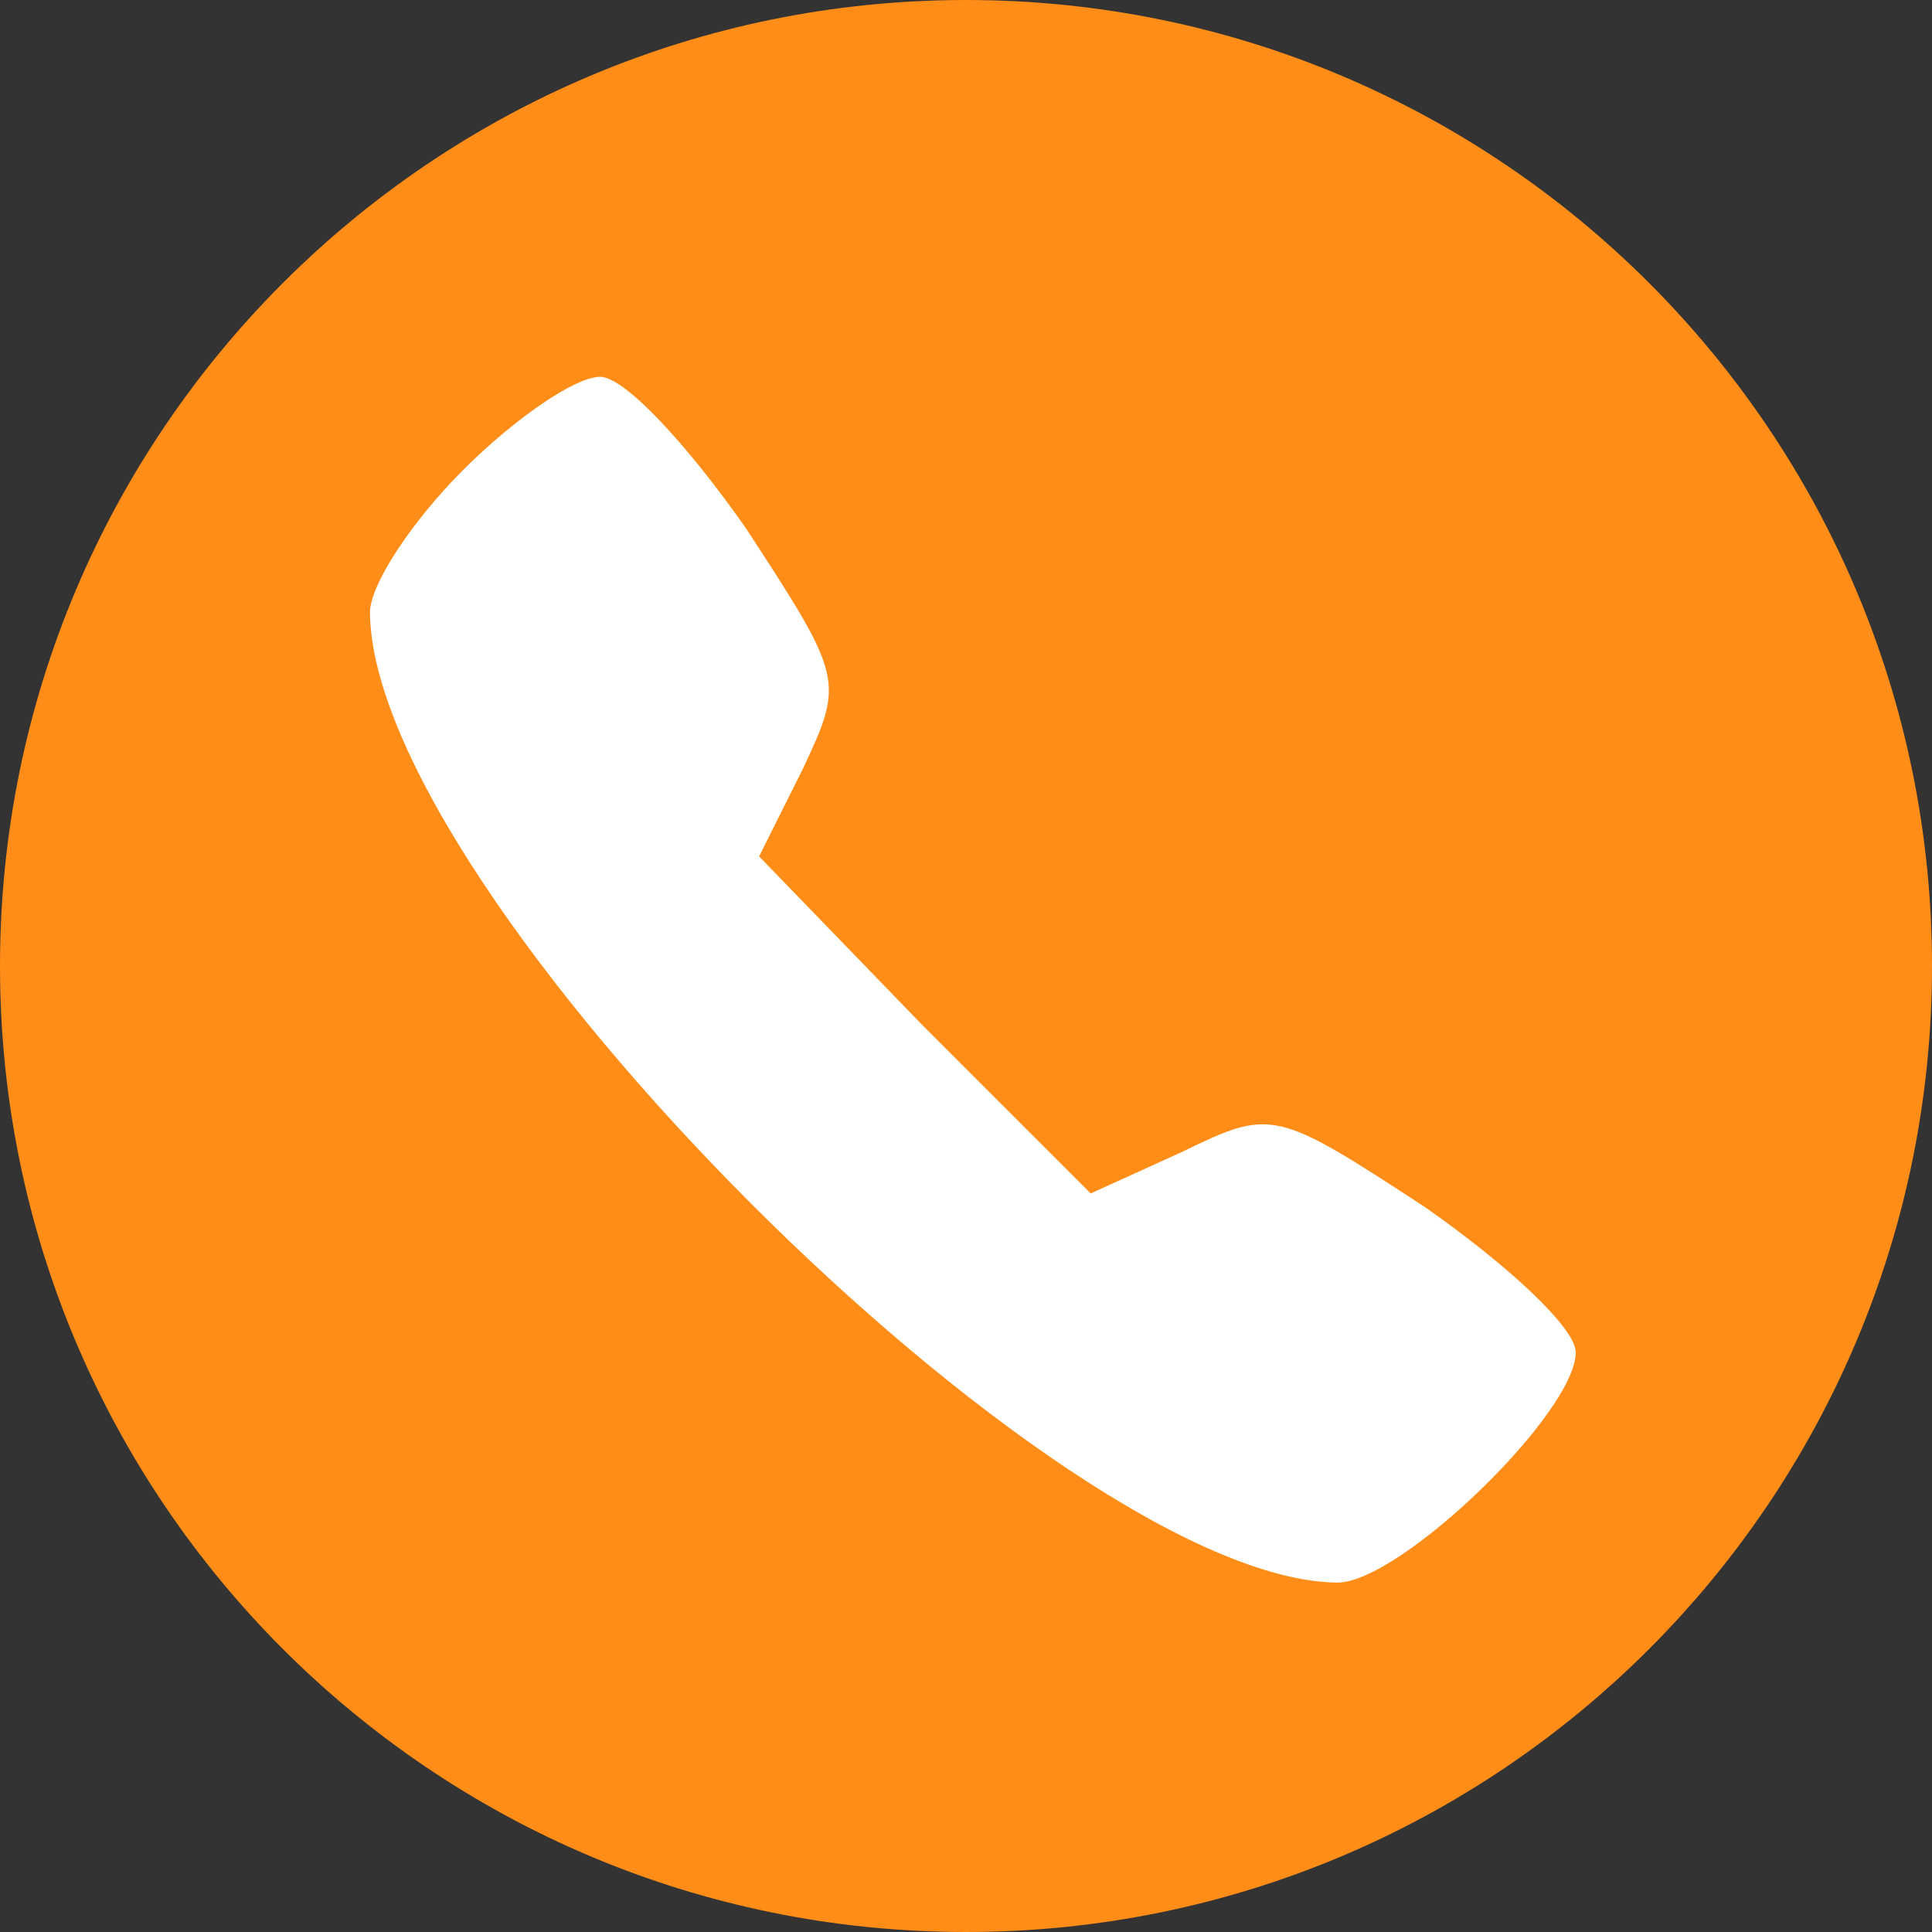
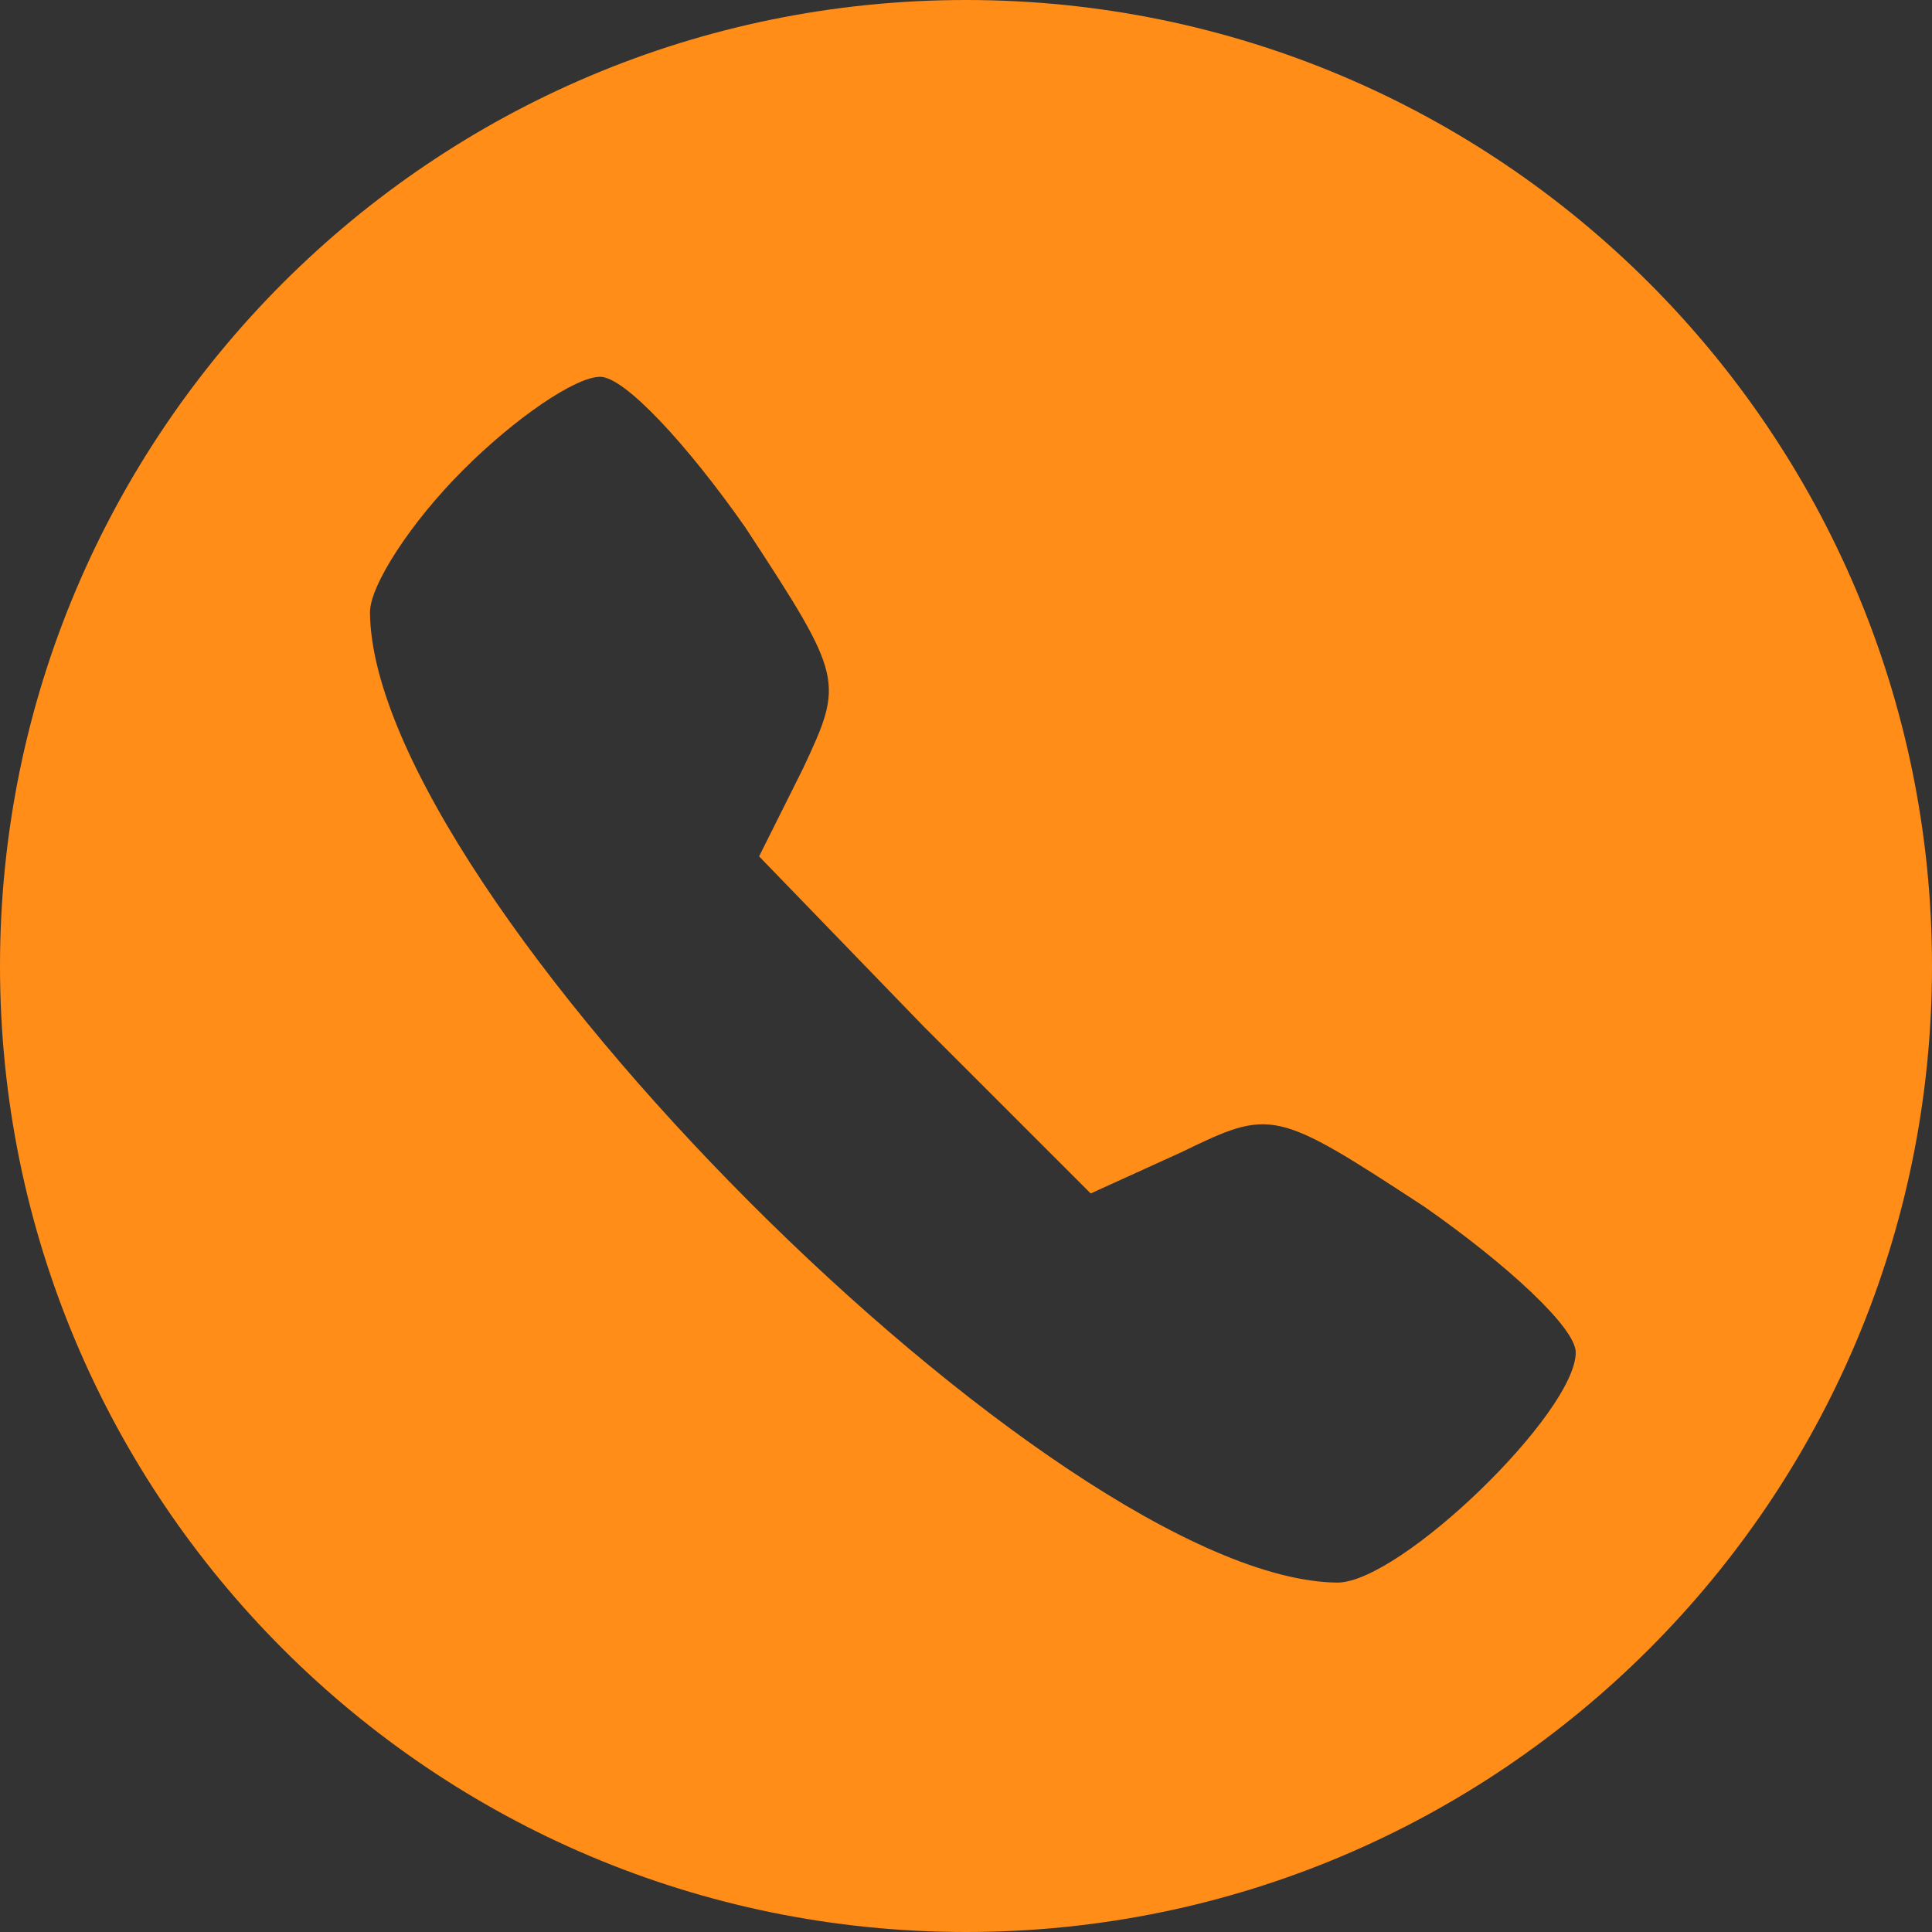
<svg xmlns="http://www.w3.org/2000/svg" width="100" height="100" viewBox="0 0 100 100" fill="none">
  <rect x="0" y="0" width="100" height="100" fill="#333333" stroke="none" />
-   <circle cx="50" cy="50" r="45" fill="white" />
  <path fill-rule="evenodd" clip-rule="evenodd" d="M50 100C77.614 100 100 77.614 100 50C100 22.386 77.614 0 50 0C22.386 0 0 22.386 0 50C0 77.614 22.386 100 50 100ZM19.149 31.702C19.149 30.284 21.277 27.021 23.972 24.326C26.667 21.631 29.787 19.503 31.064 19.503C32.34 19.503 35.603 23.05 38.582 27.305C43.688 35.106 43.688 35.248 41.56 39.787L39.291 44.326L47.801 53.121L56.454 61.773L61.135 59.645C65.816 57.376 65.957 57.376 73.759 62.482C78.014 65.461 81.56 68.723 81.56 70C81.56 73.121 72.482 81.915 69.22 81.915C54.752 81.773 19.291 46.312 19.149 31.702Z" fill="#FF8D17" />
</svg>